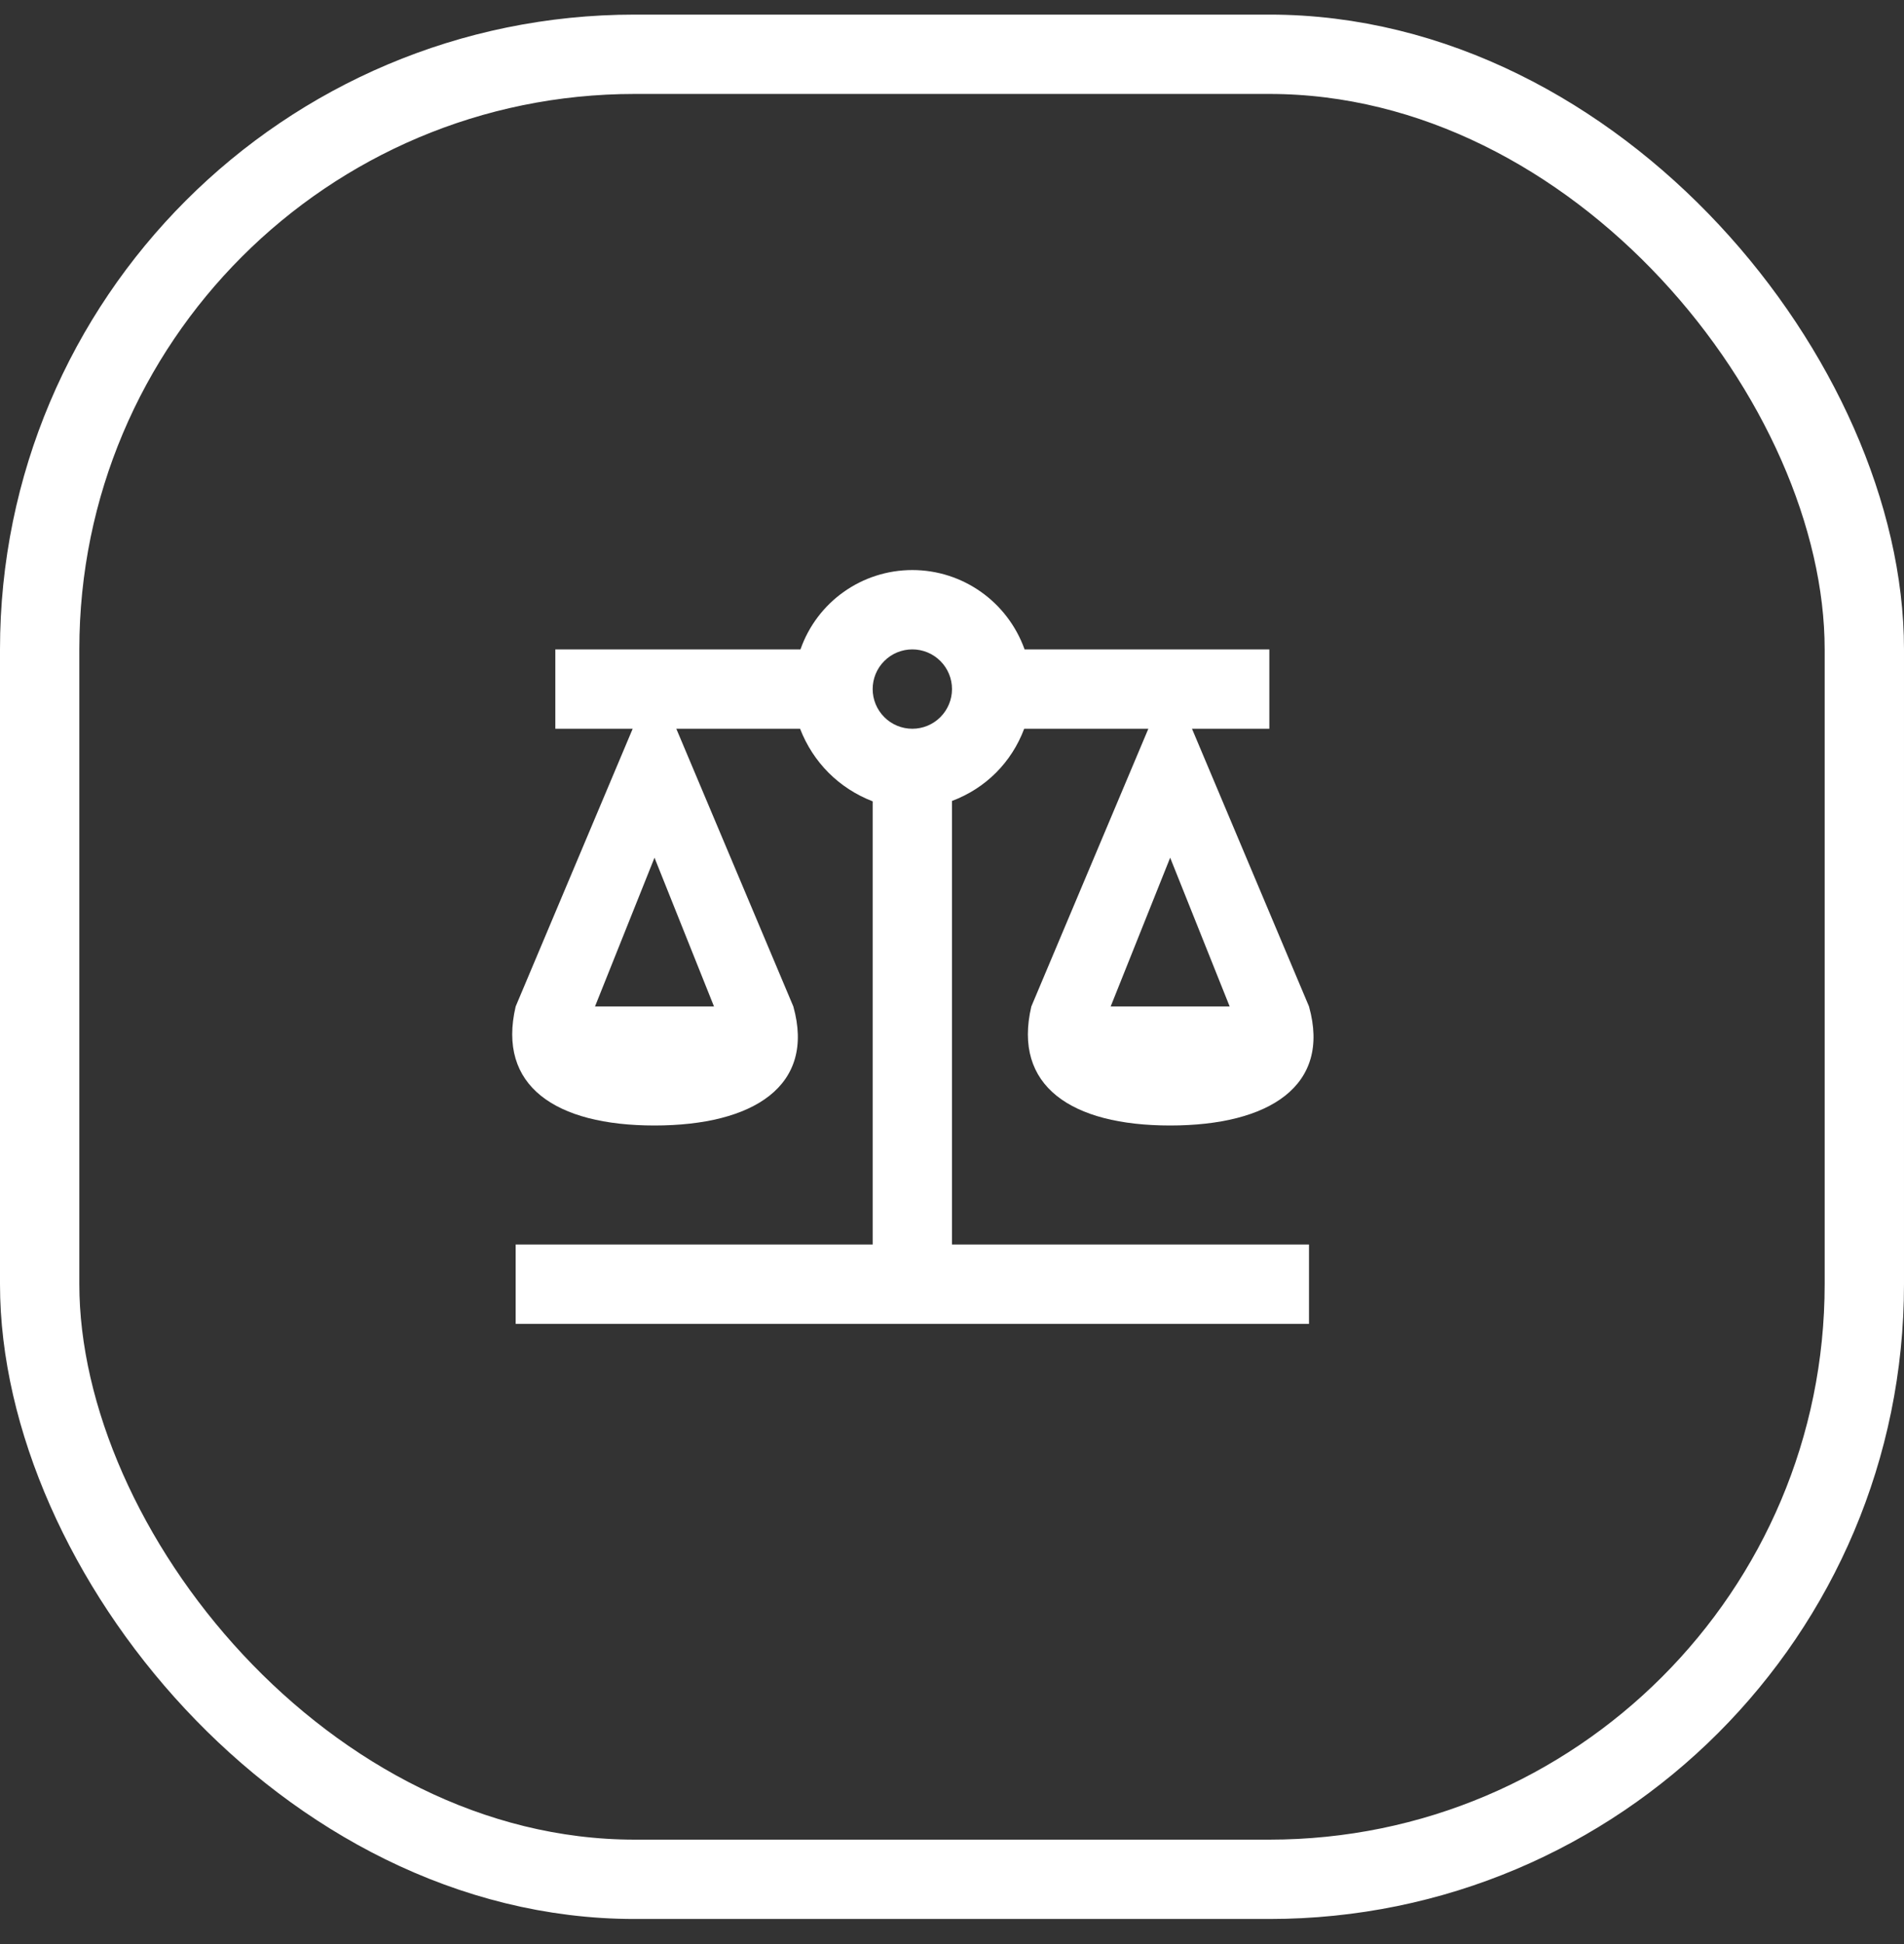
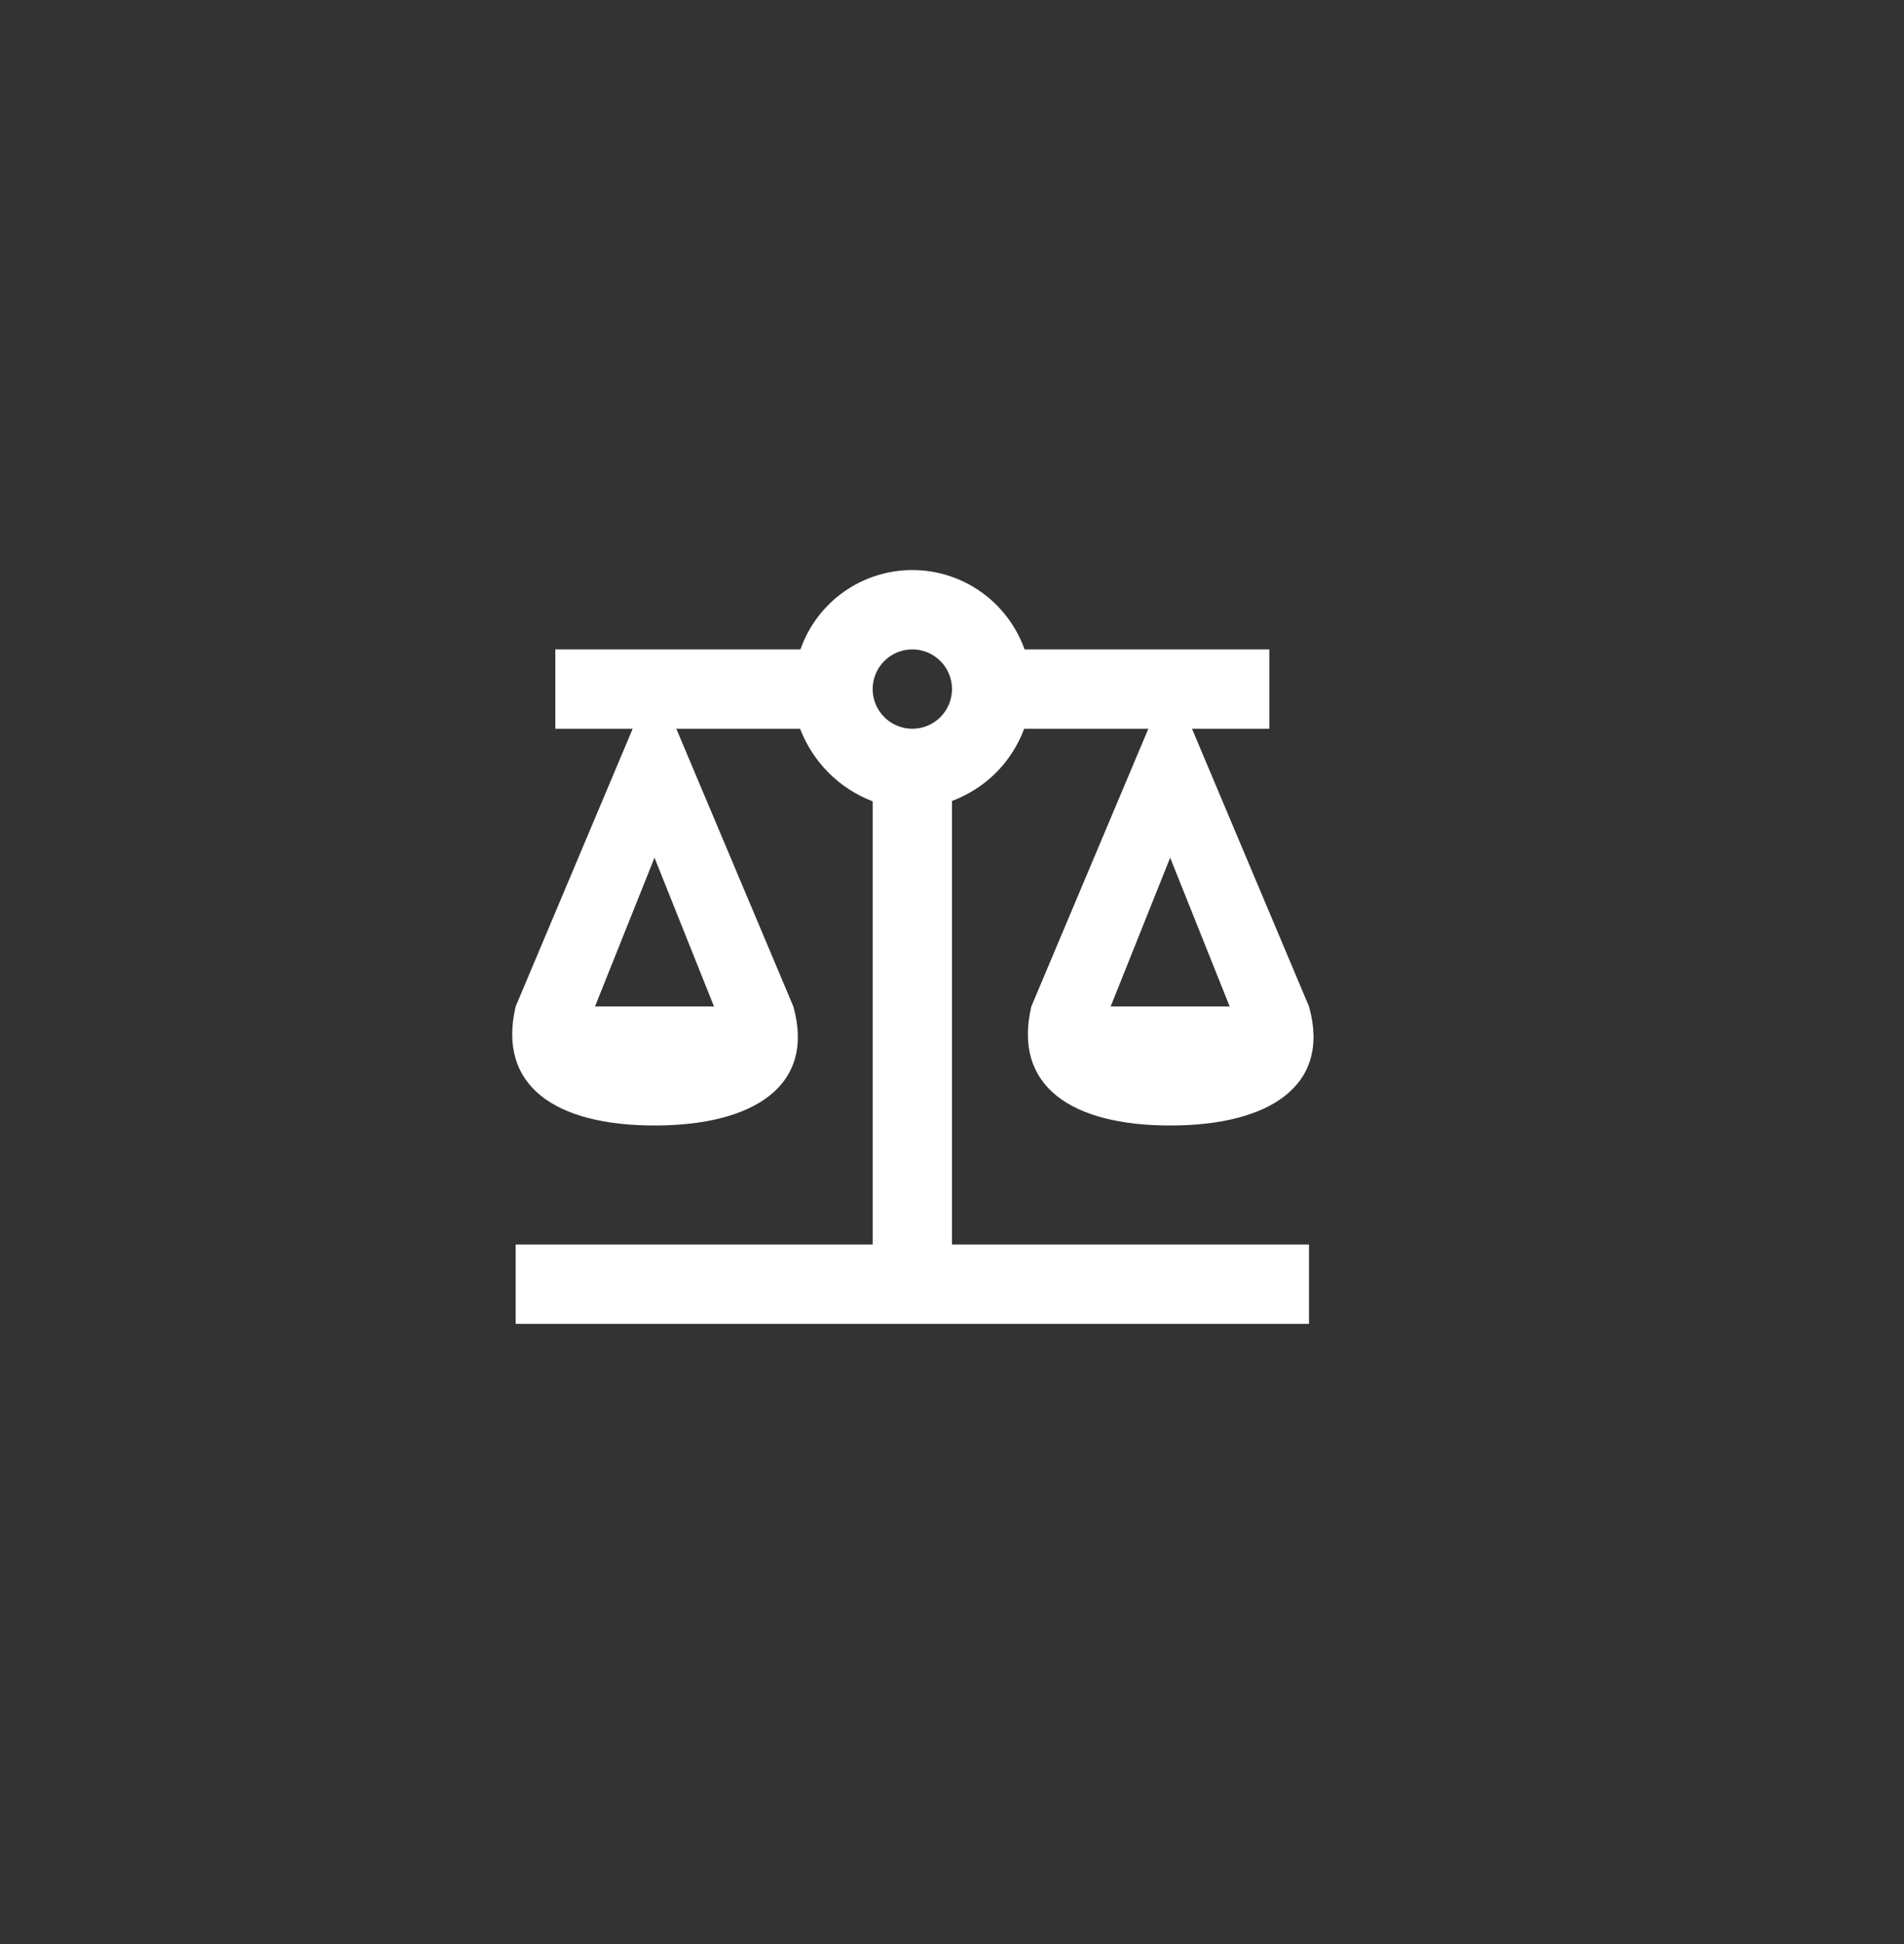
<svg xmlns="http://www.w3.org/2000/svg" width="48" height="49" viewBox="0 0 48 49" fill="none">
  <rect x="0" y="0" width="48" height="49" fill="#333333" stroke="none" />
-   <rect x="1" y="1.368" width="46" height="46" rx="15" stroke="white" stroke-width="2" />
  <path d="M23 14.368C21.73 14.368 20.6 15.168 20.18 16.368H14V18.368H15.95L13 25.368C12.53 27.368 14 28.368 16.5 28.368C19 28.368 20.56 27.368 20 25.368L17.05 18.368H20.17C20.5 19.218 21.15 19.868 22 20.198V31.368H13V33.368H33V31.368H24V20.188C24.85 19.868 25.5 19.218 25.82 18.368H28.95L26 25.368C25.53 27.368 27 28.368 29.5 28.368C32 28.368 33.56 27.368 33 25.368L30.05 18.368H32V16.368H25.83C25.4 15.168 24.27 14.368 23 14.368ZM23 16.368C23.265 16.368 23.52 16.473 23.707 16.661C23.895 16.848 24 17.103 24 17.368C24 17.633 23.895 17.887 23.707 18.075C23.52 18.263 23.265 18.368 23 18.368C22.735 18.368 22.48 18.263 22.293 18.075C22.105 17.887 22 17.633 22 17.368C22 17.103 22.105 16.848 22.293 16.661C22.48 16.473 22.735 16.368 23 16.368ZM16.5 21.618L18 25.368H15L16.5 21.618ZM29.5 21.618L31 25.368H28L29.5 21.618Z" fill="white" />
</svg>